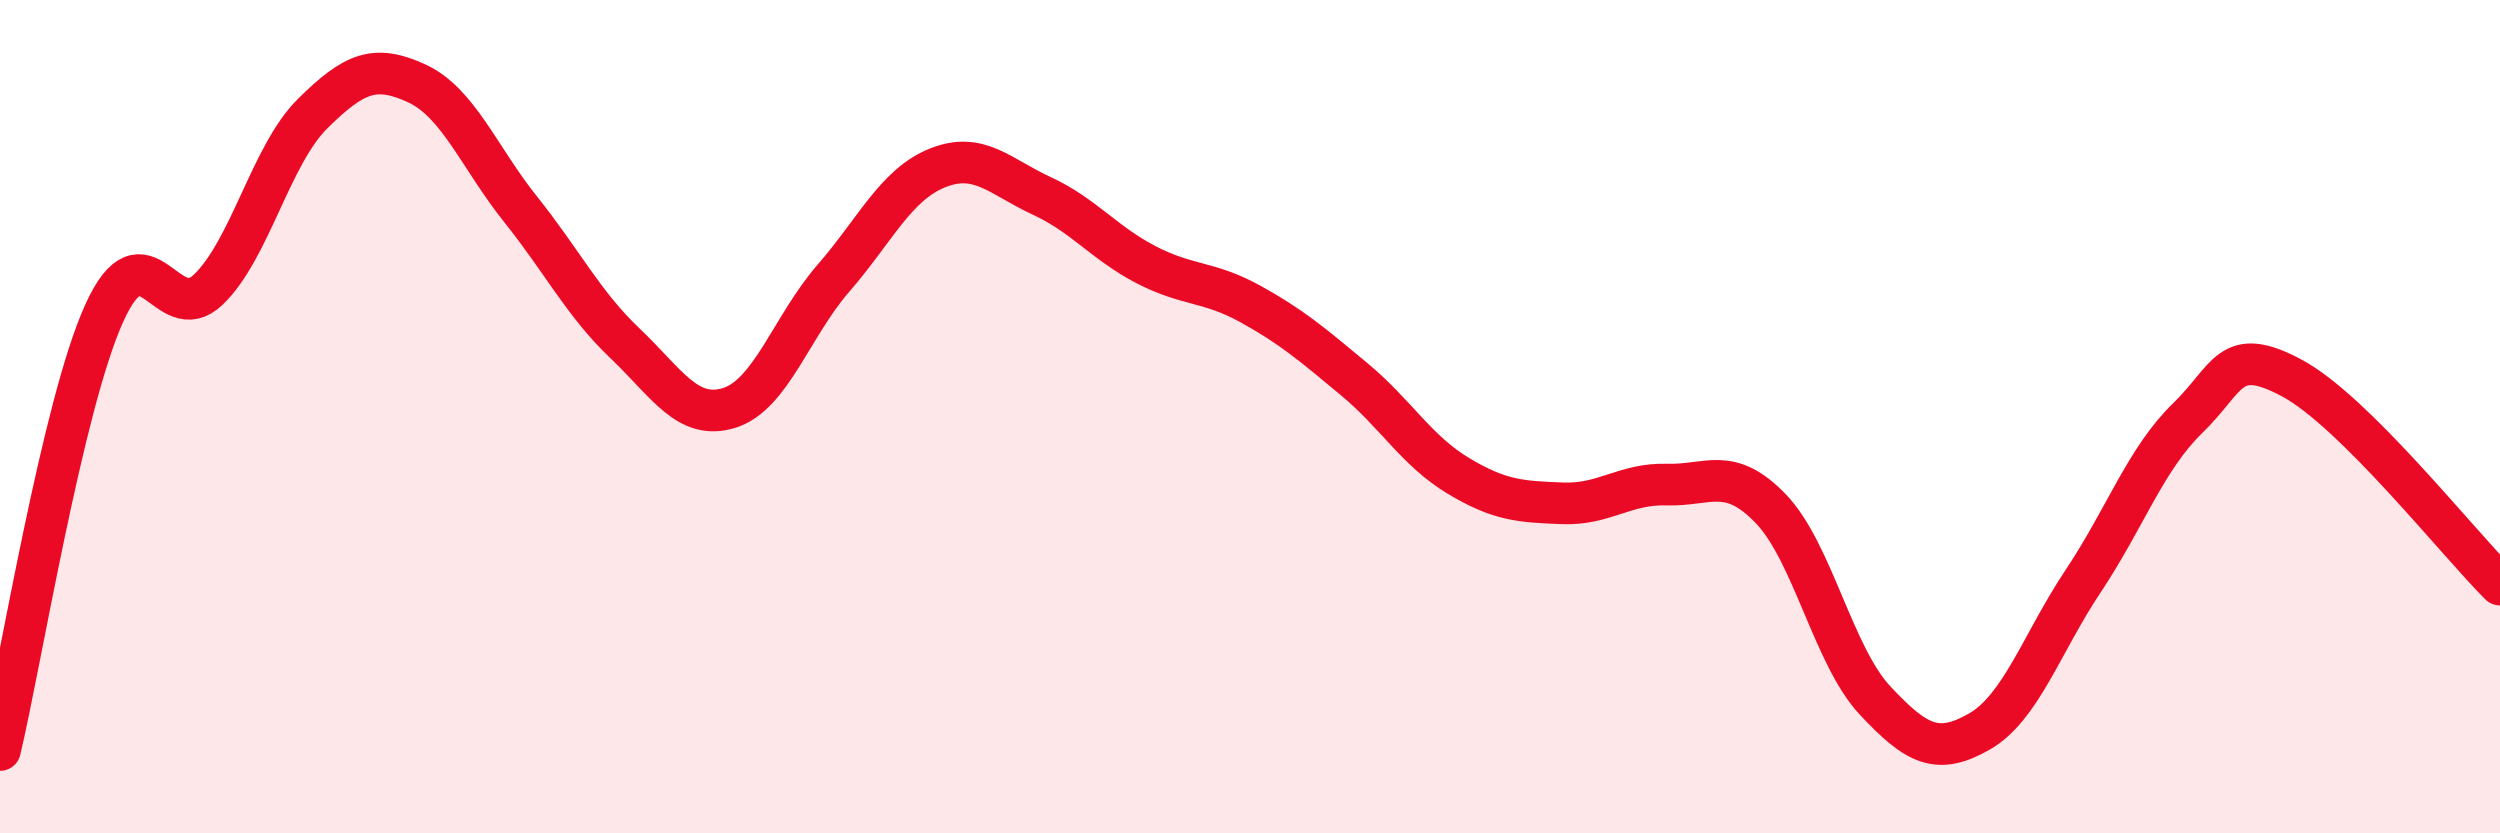
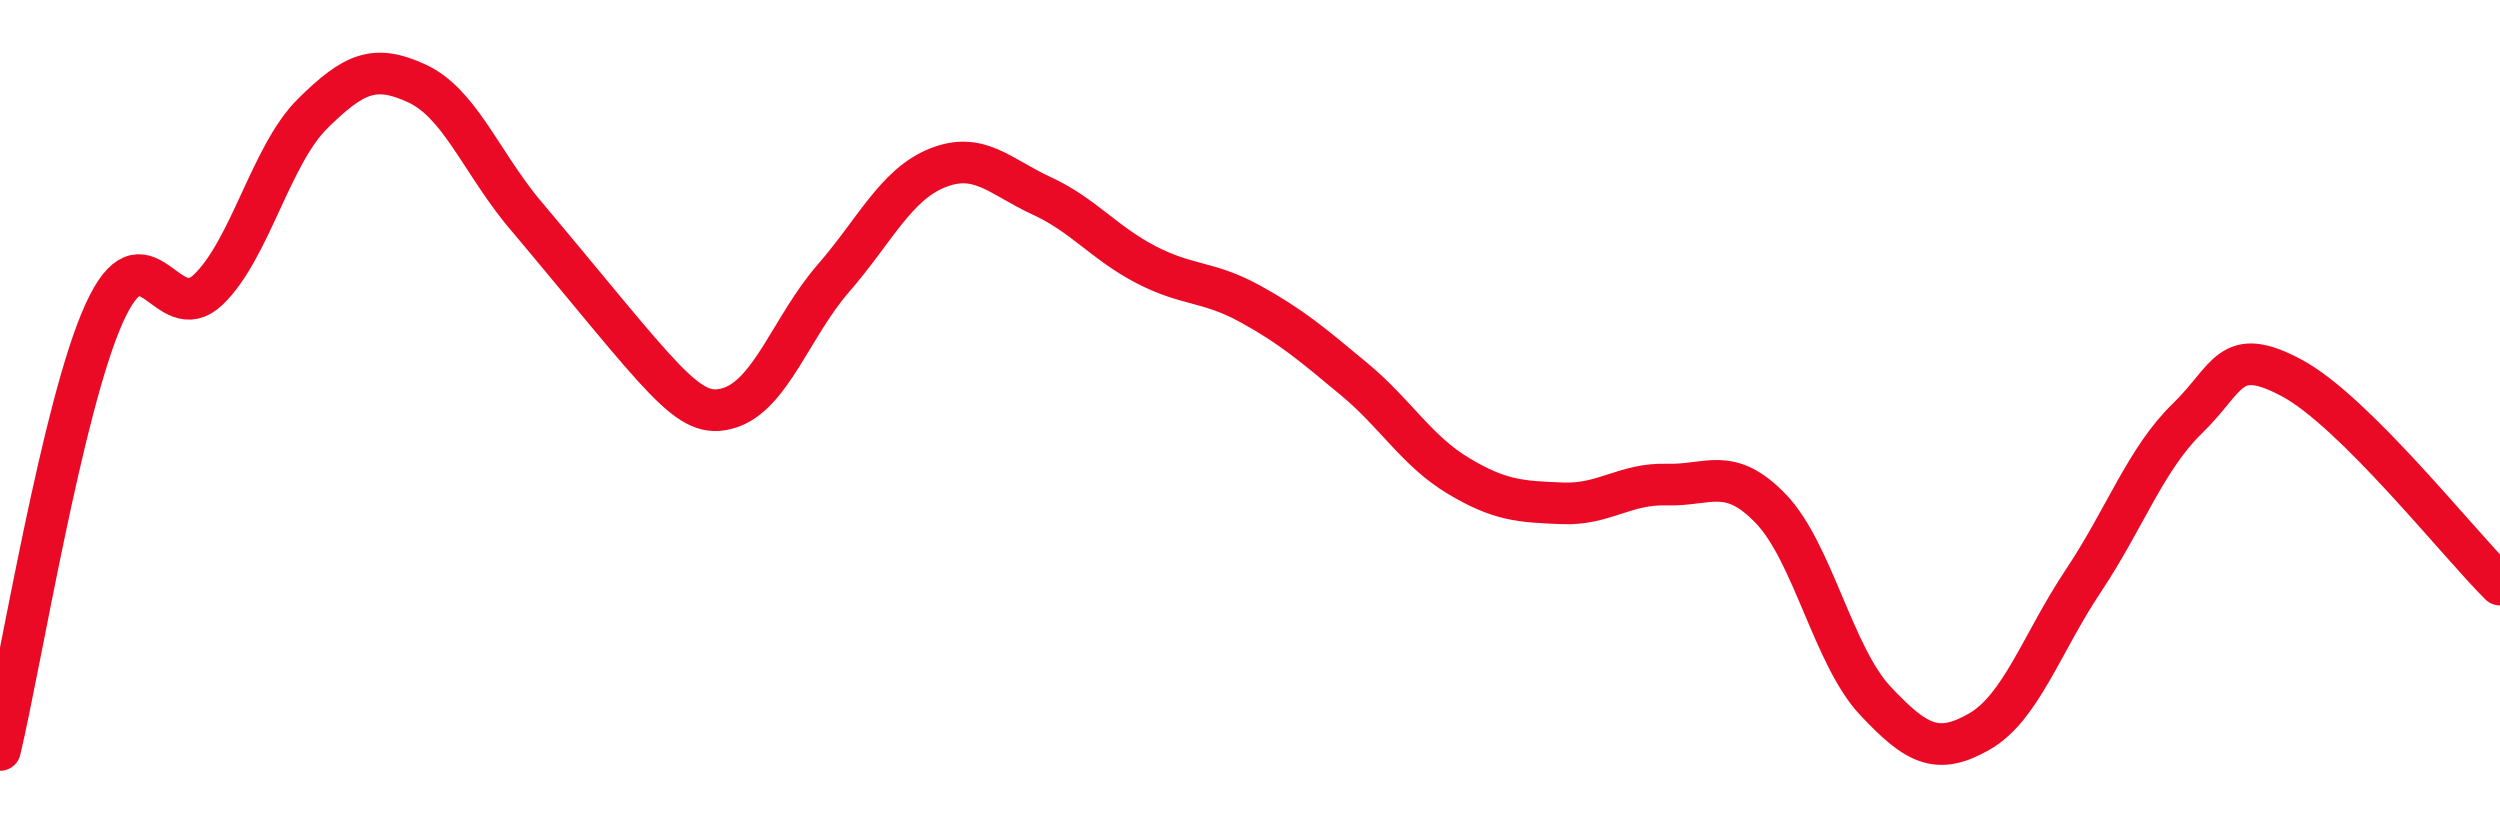
<svg xmlns="http://www.w3.org/2000/svg" width="60" height="20" viewBox="0 0 60 20">
-   <path d="M 0,18 C 0.5,15.9 1.5,9.73 2.5,7.52 C 3.5,5.31 4,7.91 5,6.95 C 6,5.99 6.5,3.72 7.5,2.73 C 8.5,1.74 9,1.54 10,2 C 11,2.46 11.5,3.78 12.5,5.03 C 13.5,6.28 14,7.29 15,8.24 C 16,9.19 16.5,10.1 17.5,9.79 C 18.5,9.48 19,7.83 20,6.68 C 21,5.53 21.5,4.43 22.5,4.03 C 23.5,3.63 24,4.24 25,4.7 C 26,5.16 26.5,5.83 27.5,6.35 C 28.5,6.87 29,6.74 30,7.29 C 31,7.84 31.5,8.27 32.5,9.1 C 33.5,9.93 34,10.82 35,11.42 C 36,12.02 36.5,12.04 37.5,12.08 C 38.5,12.12 39,11.6 40,11.63 C 41,11.66 41.5,11.17 42.5,12.21 C 43.5,13.25 44,15.74 45,16.81 C 46,17.88 46.5,18.13 47.5,17.56 C 48.5,16.99 49,15.44 50,13.94 C 51,12.44 51.5,11.01 52.5,10.04 C 53.5,9.07 53.5,8.27 55,9.07 C 56.5,9.87 59,13.04 60,14.03L60 20L0 20Z" fill="#EB0A25" opacity="0.1" stroke-linecap="round" stroke-linejoin="round" />
-   <path d="M 0,18 C 0.5,15.9 1.5,9.73 2.5,7.52 C 3.5,5.31 4,7.91 5,6.95 C 6,5.99 6.5,3.72 7.5,2.73 C 8.5,1.74 9,1.54 10,2 C 11,2.46 11.5,3.78 12.5,5.03 C 13.5,6.28 14,7.29 15,8.24 C 16,9.19 16.5,10.1 17.5,9.79 C 18.5,9.48 19,7.83 20,6.68 C 21,5.53 21.5,4.43 22.5,4.03 C 23.5,3.63 24,4.24 25,4.7 C 26,5.16 26.5,5.83 27.5,6.35 C 28.5,6.87 29,6.74 30,7.29 C 31,7.84 31.5,8.27 32.5,9.1 C 33.5,9.93 34,10.82 35,11.42 C 36,12.02 36.5,12.04 37.5,12.08 C 38.5,12.12 39,11.6 40,11.63 C 41,11.66 41.5,11.17 42.5,12.21 C 43.5,13.25 44,15.74 45,16.81 C 46,17.88 46.5,18.13 47.5,17.56 C 48.5,16.99 49,15.44 50,13.94 C 51,12.44 51.5,11.01 52.5,10.04 C 53.5,9.07 53.5,8.27 55,9.07 C 56.5,9.87 59,13.04 60,14.03" stroke="#EB0A25" stroke-width="1" fill="none" stroke-linecap="round" stroke-linejoin="round" />
+   <path d="M 0,18 C 0.5,15.9 1.5,9.73 2.5,7.52 C 3.5,5.31 4,7.91 5,6.95 C 6,5.99 6.5,3.72 7.5,2.73 C 8.5,1.74 9,1.54 10,2 C 11,2.46 11.5,3.78 12.5,5.03 C 16,9.19 16.5,10.1 17.5,9.79 C 18.5,9.48 19,7.83 20,6.68 C 21,5.53 21.5,4.43 22.5,4.03 C 23.5,3.63 24,4.24 25,4.7 C 26,5.16 26.5,5.83 27.5,6.35 C 28.5,6.87 29,6.74 30,7.29 C 31,7.84 31.5,8.27 32.5,9.1 C 33.5,9.93 34,10.82 35,11.42 C 36,12.02 36.5,12.04 37.5,12.08 C 38.5,12.12 39,11.6 40,11.63 C 41,11.66 41.5,11.17 42.5,12.21 C 43.5,13.25 44,15.74 45,16.81 C 46,17.88 46.5,18.13 47.5,17.56 C 48.5,16.99 49,15.44 50,13.94 C 51,12.44 51.5,11.01 52.5,10.04 C 53.5,9.07 53.5,8.27 55,9.07 C 56.5,9.87 59,13.04 60,14.03" stroke="#EB0A25" stroke-width="1" fill="none" stroke-linecap="round" stroke-linejoin="round" />
</svg>